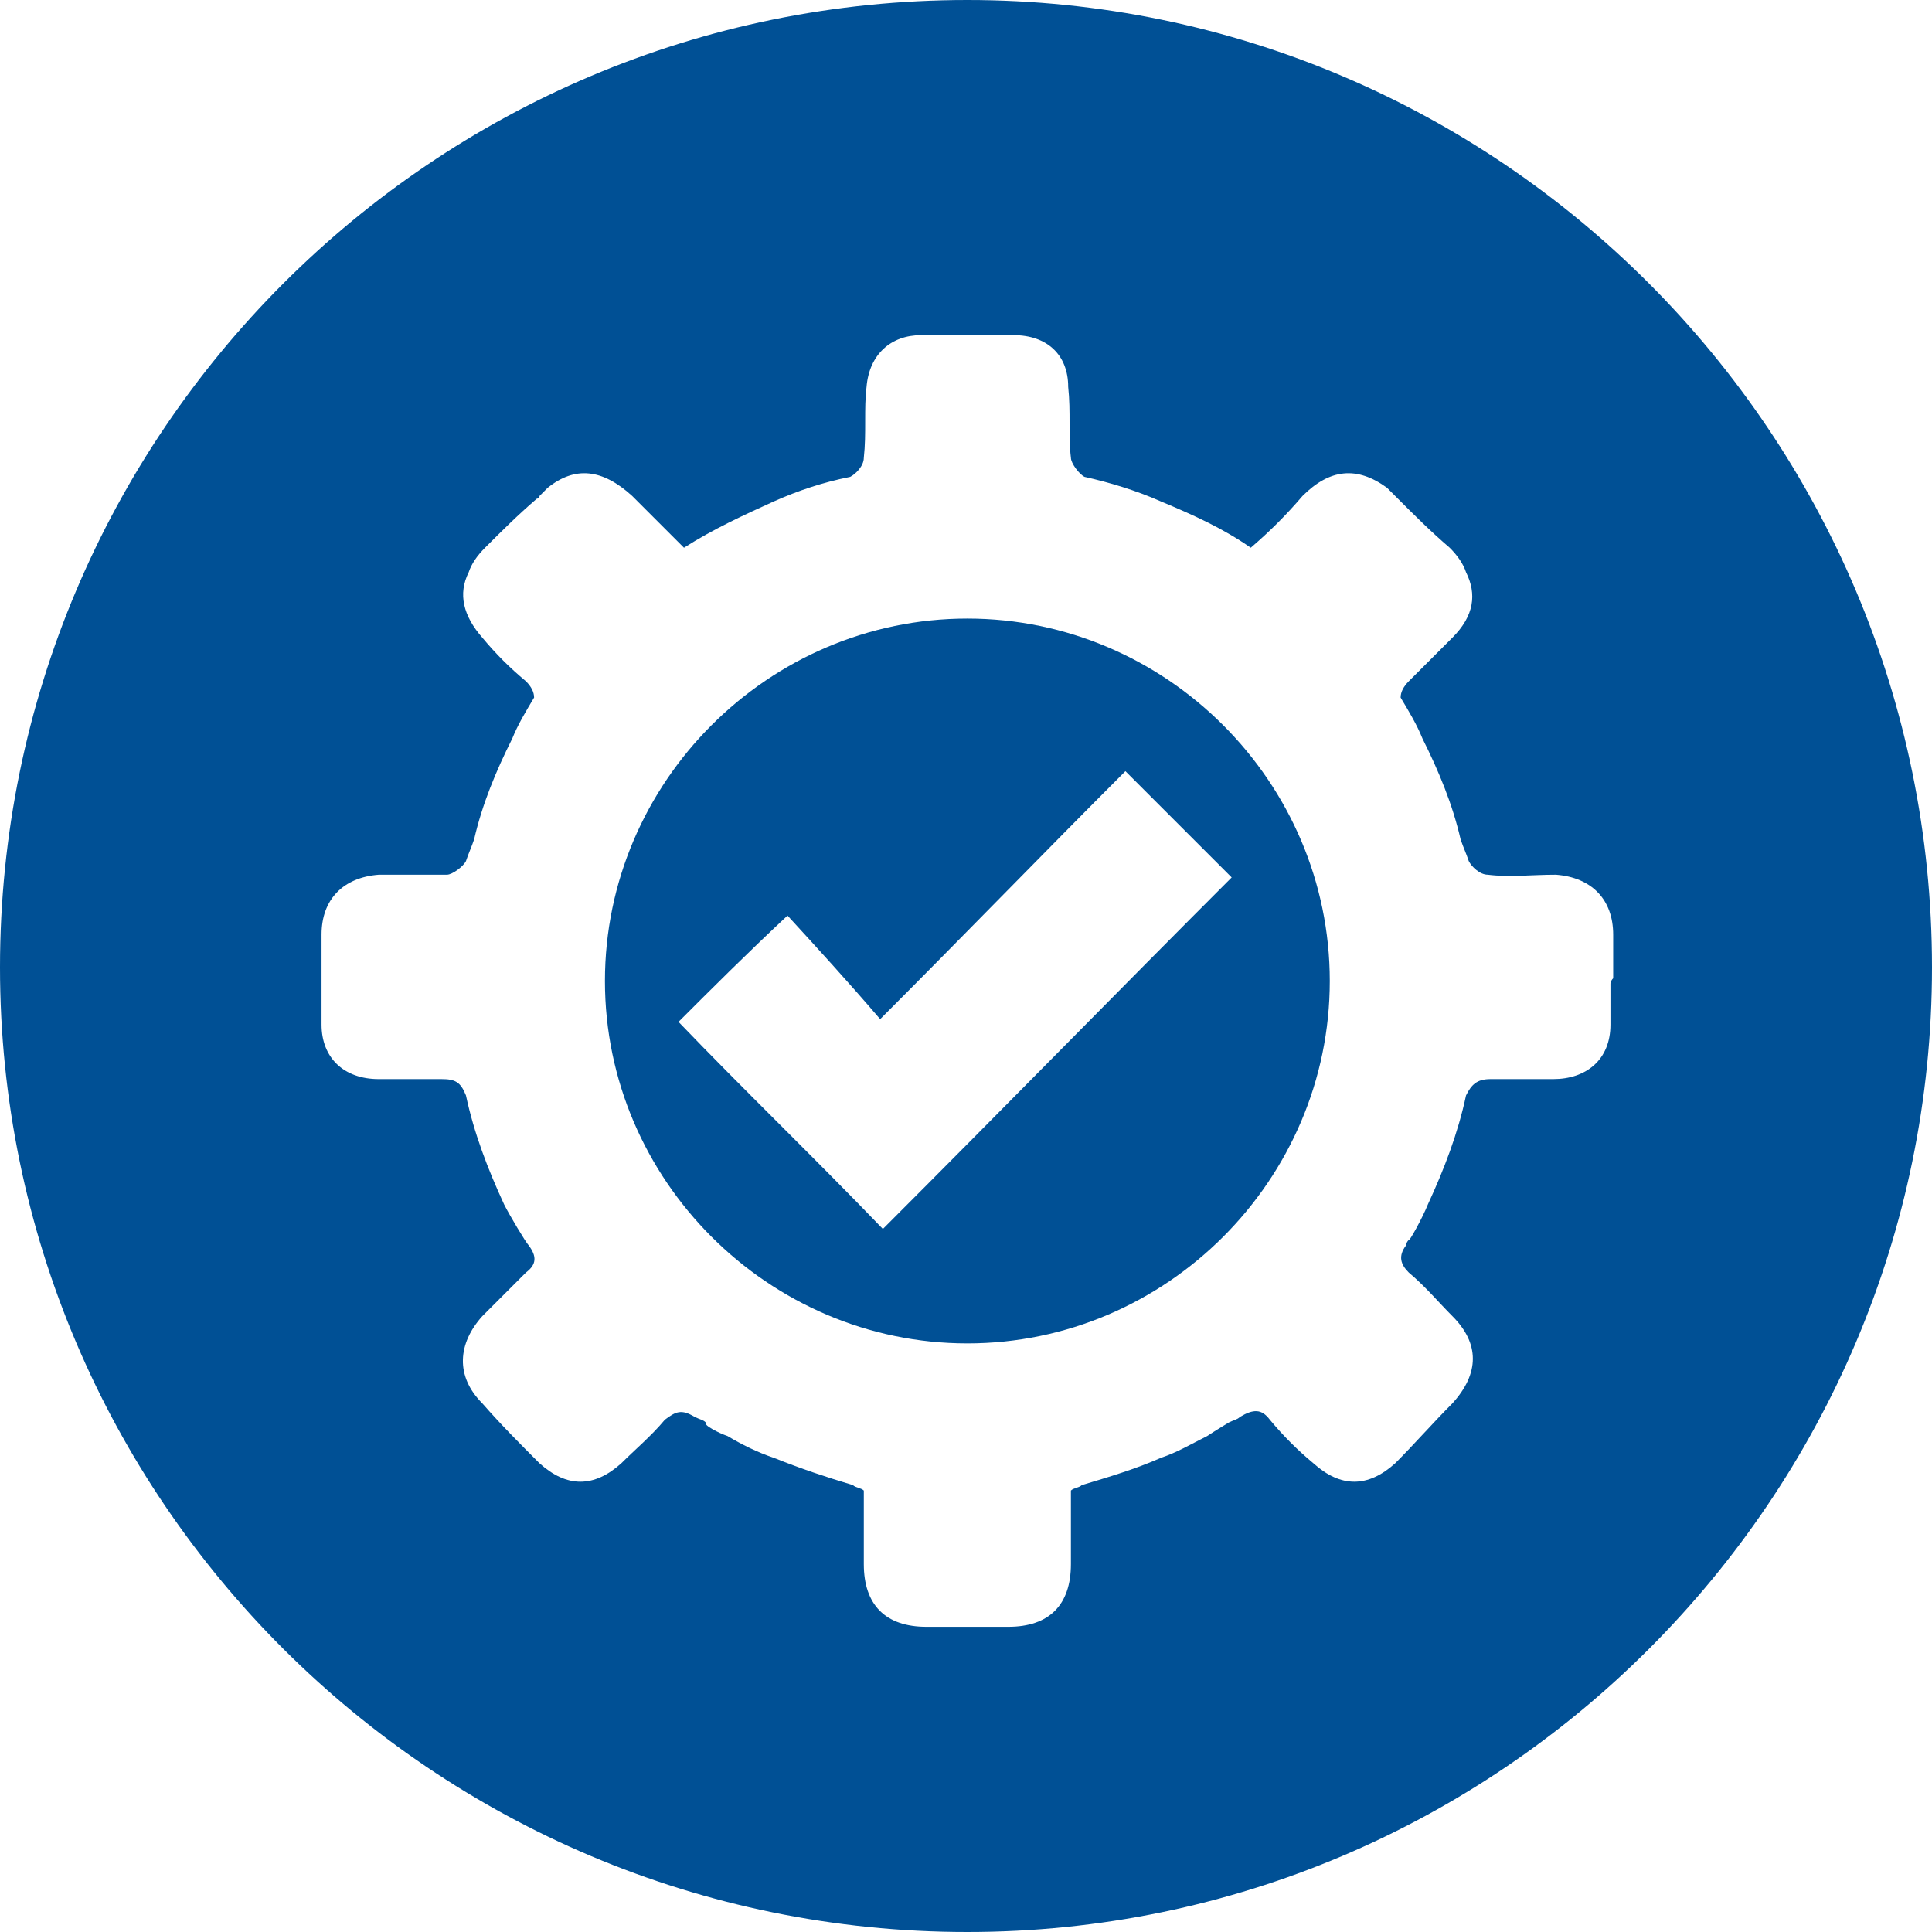
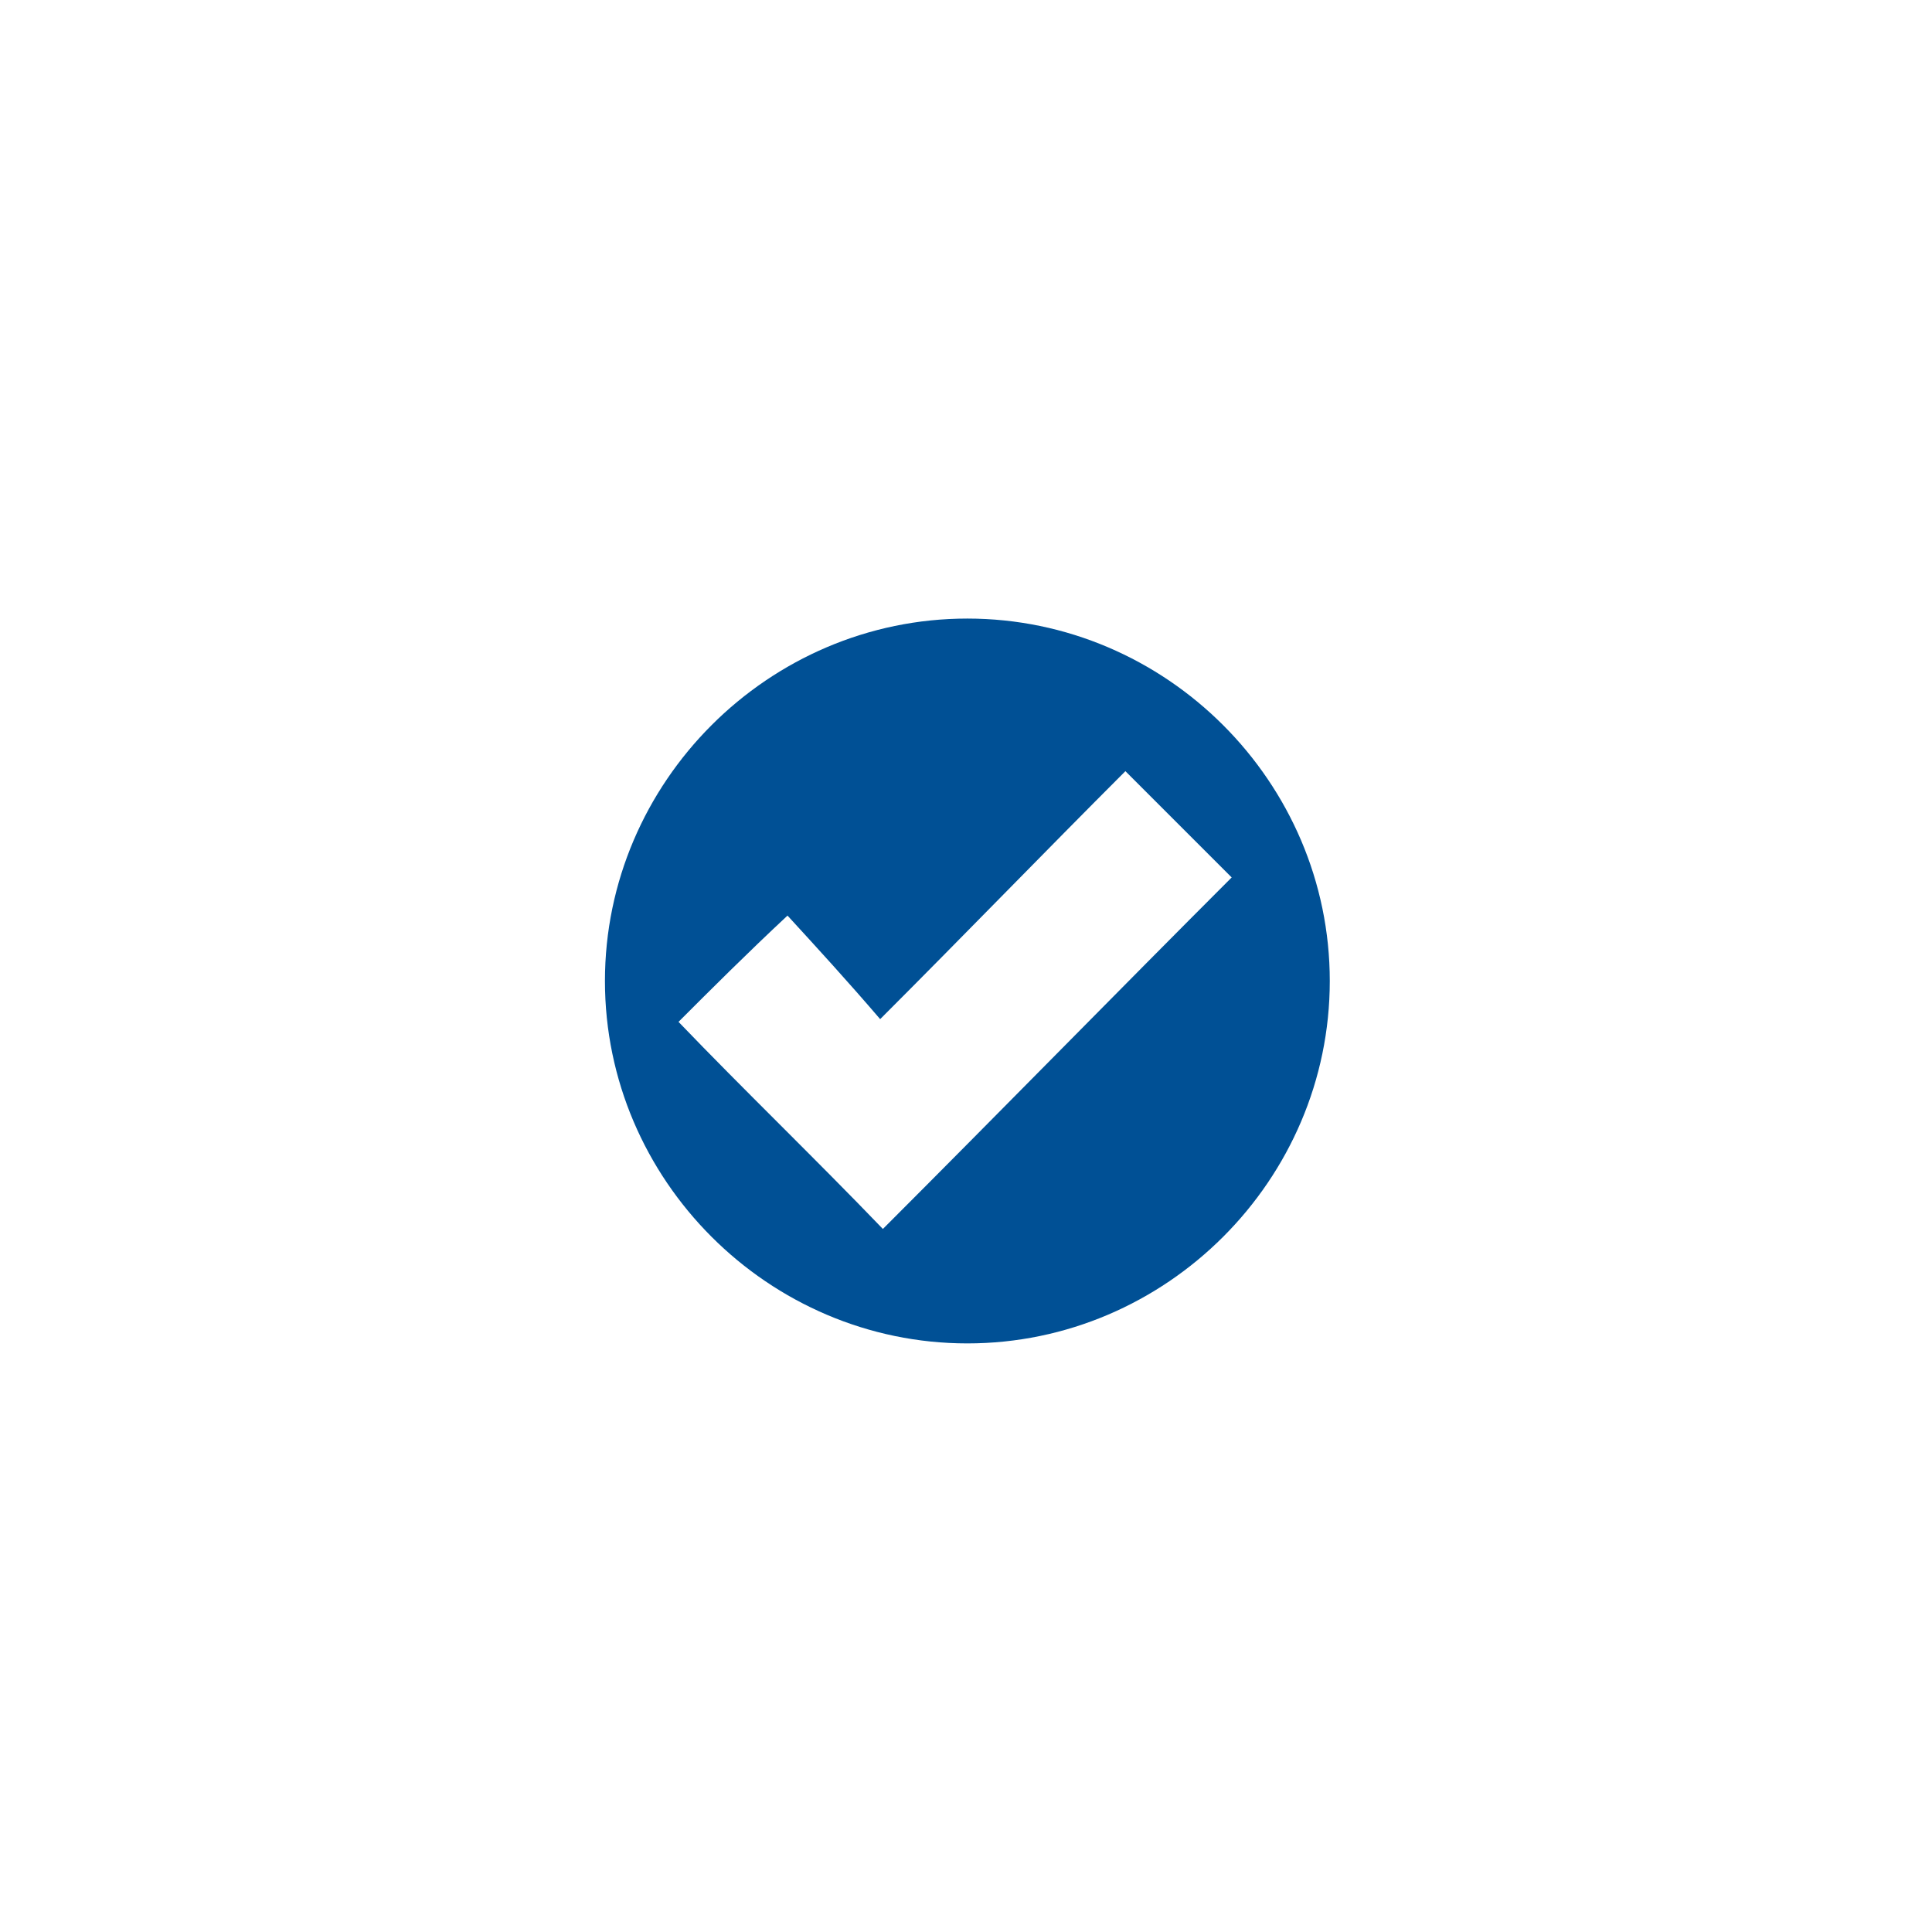
<svg xmlns="http://www.w3.org/2000/svg" version="1.1" id="Ebene_1" x="0px" y="0px" viewBox="0 0 70.9 70.9" style="enable-background:new 0 0 70.9 70.9;" xml:space="preserve">
  <style type="text/css">
	.st0{fill:#005095;}
</style>
  <g>
    <path class="st0" d="M35.5,22.7c-7.3,0-13.3,6-13.3,13.3c0,7.3,6,13.3,13.3,13.3c7.3,0,13.3-6,13.3-13.3   C48.8,28.7,42.8,22.7,35.5,22.7z M32.4,45.1c-2.5-2.6-5.1-5.1-7.5-7.6c1.2-1.2,2.5-2.5,4-3.9c1.1,1.2,2.2,2.4,3.4,3.8   c3.1-3.1,6-6.1,9-9.1c1.4,1.4,2.7,2.7,3.9,3.9C41,36.4,36.7,40.8,32.4,45.1z" />
-     <path class="st0" d="M35.5,0C15.9,0,0,15.9,0,35.5C0,55,15.9,70.9,35.5,70.9C55,70.9,70.9,55,70.9,35.5C70.9,15.9,55,0,35.5,0z    M59.1,36.1c0,0.4,0,0.9,0,1.3c0,0,0,0.1,0,0.1c0,0,0,0.1,0,0.1c0,1.3-0.9,2-2.1,2c-0.8,0-1.5,0-2.3,0c-0.5,0-0.7,0.2-0.9,0.6   c-0.3,1.4-0.8,2.7-1.4,4c-0.2,0.5-0.7,1.4-0.7,1.3c-0.1,0.1-0.1,0.2-0.1,0.2c-0.3,0.4-0.2,0.7,0.1,1c0.6,0.5,1.1,1.1,1.6,1.6   c1,1,1,2.1,0,3.2c-0.7,0.7-1.4,1.5-2.1,2.2c-1,0.9-2,0.9-3,0c-0.6-0.5-1.1-1-1.6-1.6c-0.3-0.4-0.6-0.4-1.1-0.1   c-0.1,0.1-0.2,0.1-0.4,0.2c0,0-0.5,0.3-0.8,0.5c-0.6,0.3-1.1,0.6-1.7,0.8c-0.9,0.4-1.9,0.7-2.9,1c-0.1,0.1-0.3,0.1-0.4,0.2   c0,0.9,0,1.8,0,2.7c0,1.5-0.8,2.3-2.3,2.3c-0.1,0-0.2,0-0.3,0c0,0,0,0,0,0c-0.4,0-0.8,0-1.2,0c-0.4,0-0.8,0-1.2,0c0,0,0,0,0,0   c-0.1,0-0.2,0-0.3,0c-1.5,0-2.3-0.8-2.3-2.3c0-0.9,0-1.8,0-2.7c-0.1-0.1-0.3-0.1-0.4-0.2c-1-0.3-1.9-0.6-2.9-1   c-0.6-0.2-1.2-0.5-1.7-0.8c-0.3-0.1-0.9-0.4-0.8-0.5c-0.1-0.1-0.2-0.1-0.4-0.2c-0.5-0.3-0.7-0.2-1.1,0.1c-0.5,0.6-1.1,1.1-1.6,1.6   c-1,0.9-2,0.9-3,0c-0.7-0.7-1.4-1.4-2.1-2.2c-1-1-0.9-2.2,0-3.2c0.5-0.5,1.1-1.1,1.6-1.6c0.4-0.3,0.4-0.6,0.1-1   c-0.1-0.1-0.7-1.1-0.9-1.5c-0.6-1.3-1.1-2.6-1.4-4c-0.2-0.5-0.4-0.6-0.9-0.6c-0.8,0-1.5,0-2.3,0c-1.3,0-2.1-0.8-2.1-2   c0,0,0-0.1,0-0.1c0,0,0-0.1,0-0.1c0-0.4,0-0.9,0-1.3c0-0.1,0-0.1,0-0.2c0-0.5,0-1.1,0-1.6c0-1.3,0.8-2.1,2.1-2.2c0.8,0,1.6,0,2.5,0   c0.2,0,0.6-0.3,0.7-0.5c0.1-0.3,0.2-0.5,0.3-0.8c0.3-1.3,0.8-2.5,1.4-3.7c0.2-0.5,0.5-1,0.8-1.5c0-0.2-0.1-0.4-0.3-0.6   c-0.6-0.5-1.1-1-1.6-1.6c-0.7-0.8-0.9-1.6-0.5-2.4c0.1-0.3,0.3-0.6,0.6-0.9c0.6-0.6,1.2-1.2,1.9-1.8c0,0,0,0,0,0c0,0,0,0,0,0   c0,0,0.1,0,0.1-0.1c0.1-0.1,0.1-0.1,0.2-0.2c0,0,0.1-0.1,0.1-0.1c1-0.8,2-0.7,3.1,0.3c0.6,0.6,1.2,1.2,1.9,1.9   c1.1-0.7,2.2-1.2,3.3-1.7c0.9-0.4,1.8-0.7,2.8-0.9c0.2-0.1,0.5-0.4,0.5-0.7c0.1-0.9,0-1.8,0.1-2.6c0.1-1.2,0.9-1.9,2-1.9   c0.6,0,1.1,0,1.7,0c0.6,0,1.1,0,1.7,0c1.2,0,2,0.7,2,1.9c0.1,0.9,0,1.8,0.1,2.6c0,0.2,0.3,0.6,0.5,0.7c0.9,0.2,1.9,0.5,2.8,0.9   c1.2,0.5,2.3,1,3.3,1.7c0.7-0.6,1.3-1.2,1.9-1.9c1-1,2-1.1,3.1-0.3c0,0,0.1,0.1,0.1,0.1c0.1,0.1,0.1,0.1,0.2,0.2c0,0,0,0,0.1,0.1   c0,0,0,0,0,0c0,0,0,0,0,0c0.6,0.6,1.2,1.2,1.9,1.8c0.3,0.3,0.5,0.6,0.6,0.9c0.4,0.8,0.3,1.6-0.5,2.4c-0.5,0.5-1.1,1.1-1.6,1.6   c-0.2,0.2-0.3,0.4-0.3,0.6c0.3,0.5,0.6,1,0.8,1.5c0.6,1.2,1.1,2.4,1.4,3.7c0.1,0.3,0.2,0.5,0.3,0.8c0.1,0.2,0.4,0.5,0.7,0.5   c0.8,0.1,1.6,0,2.5,0c1.3,0.1,2.1,0.9,2.1,2.2c0,0.5,0,1.1,0,1.6C59.1,36,59.1,36.1,59.1,36.1z" />
  </g>
</svg>